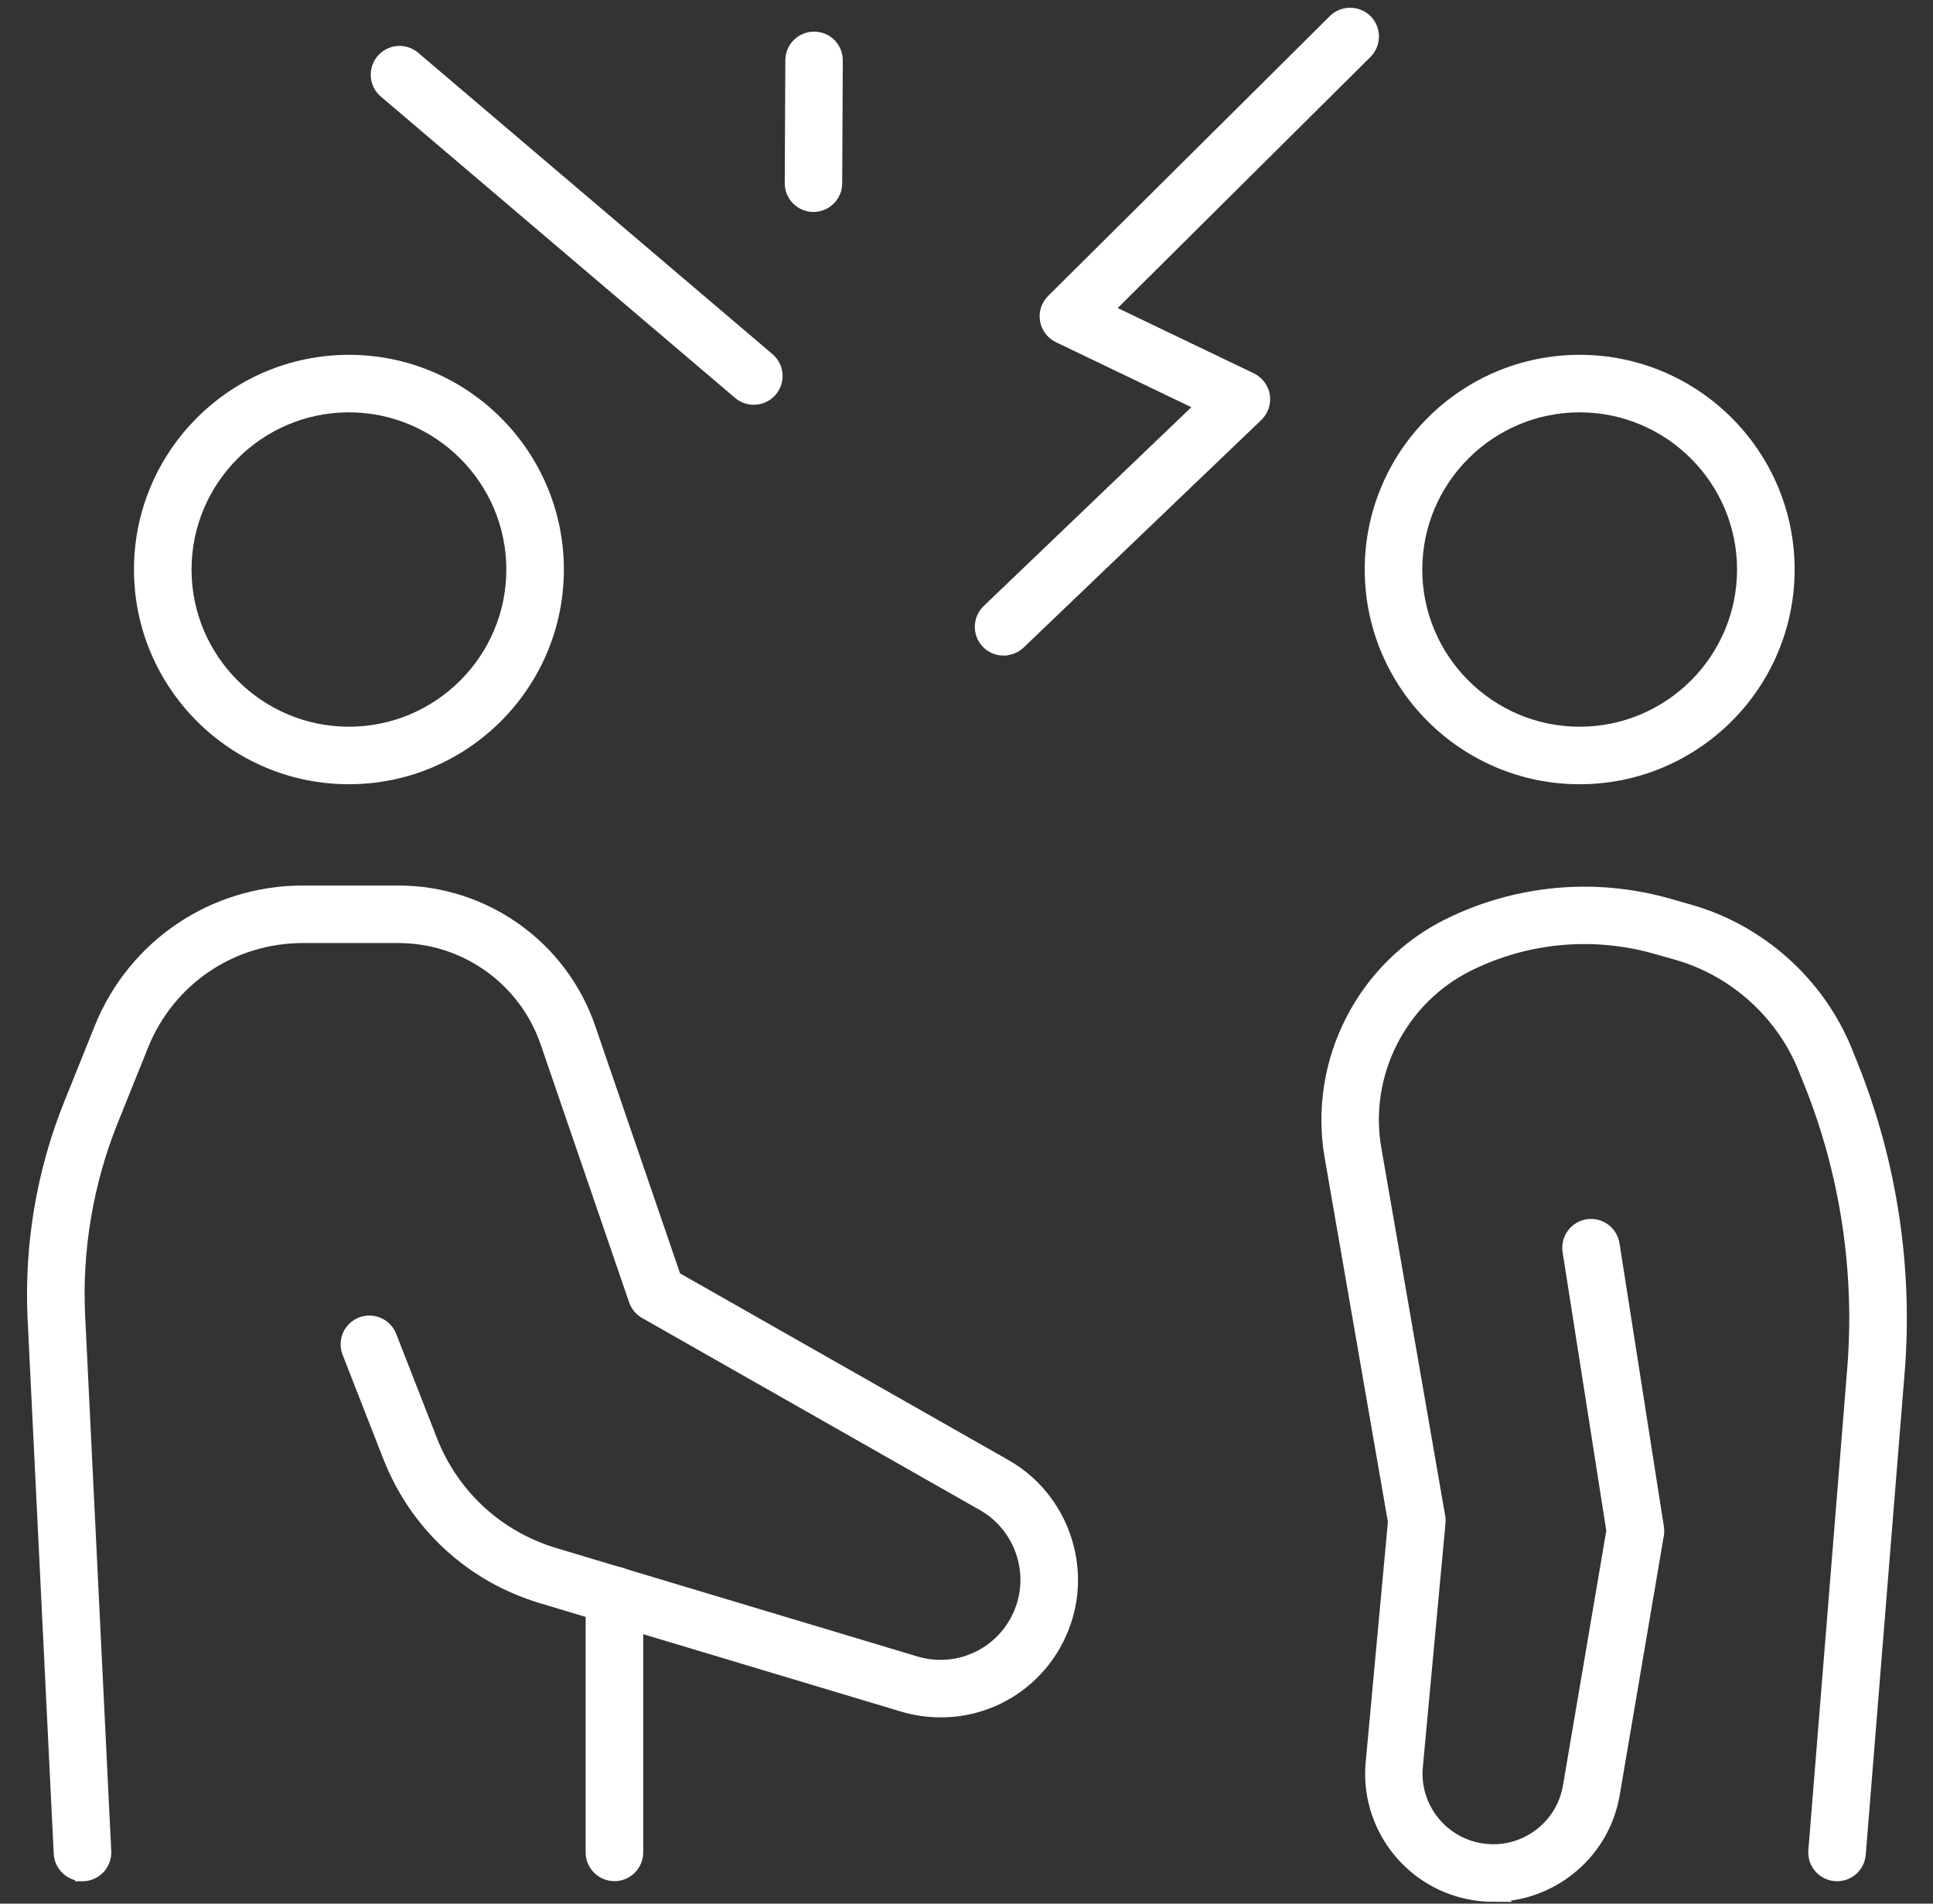
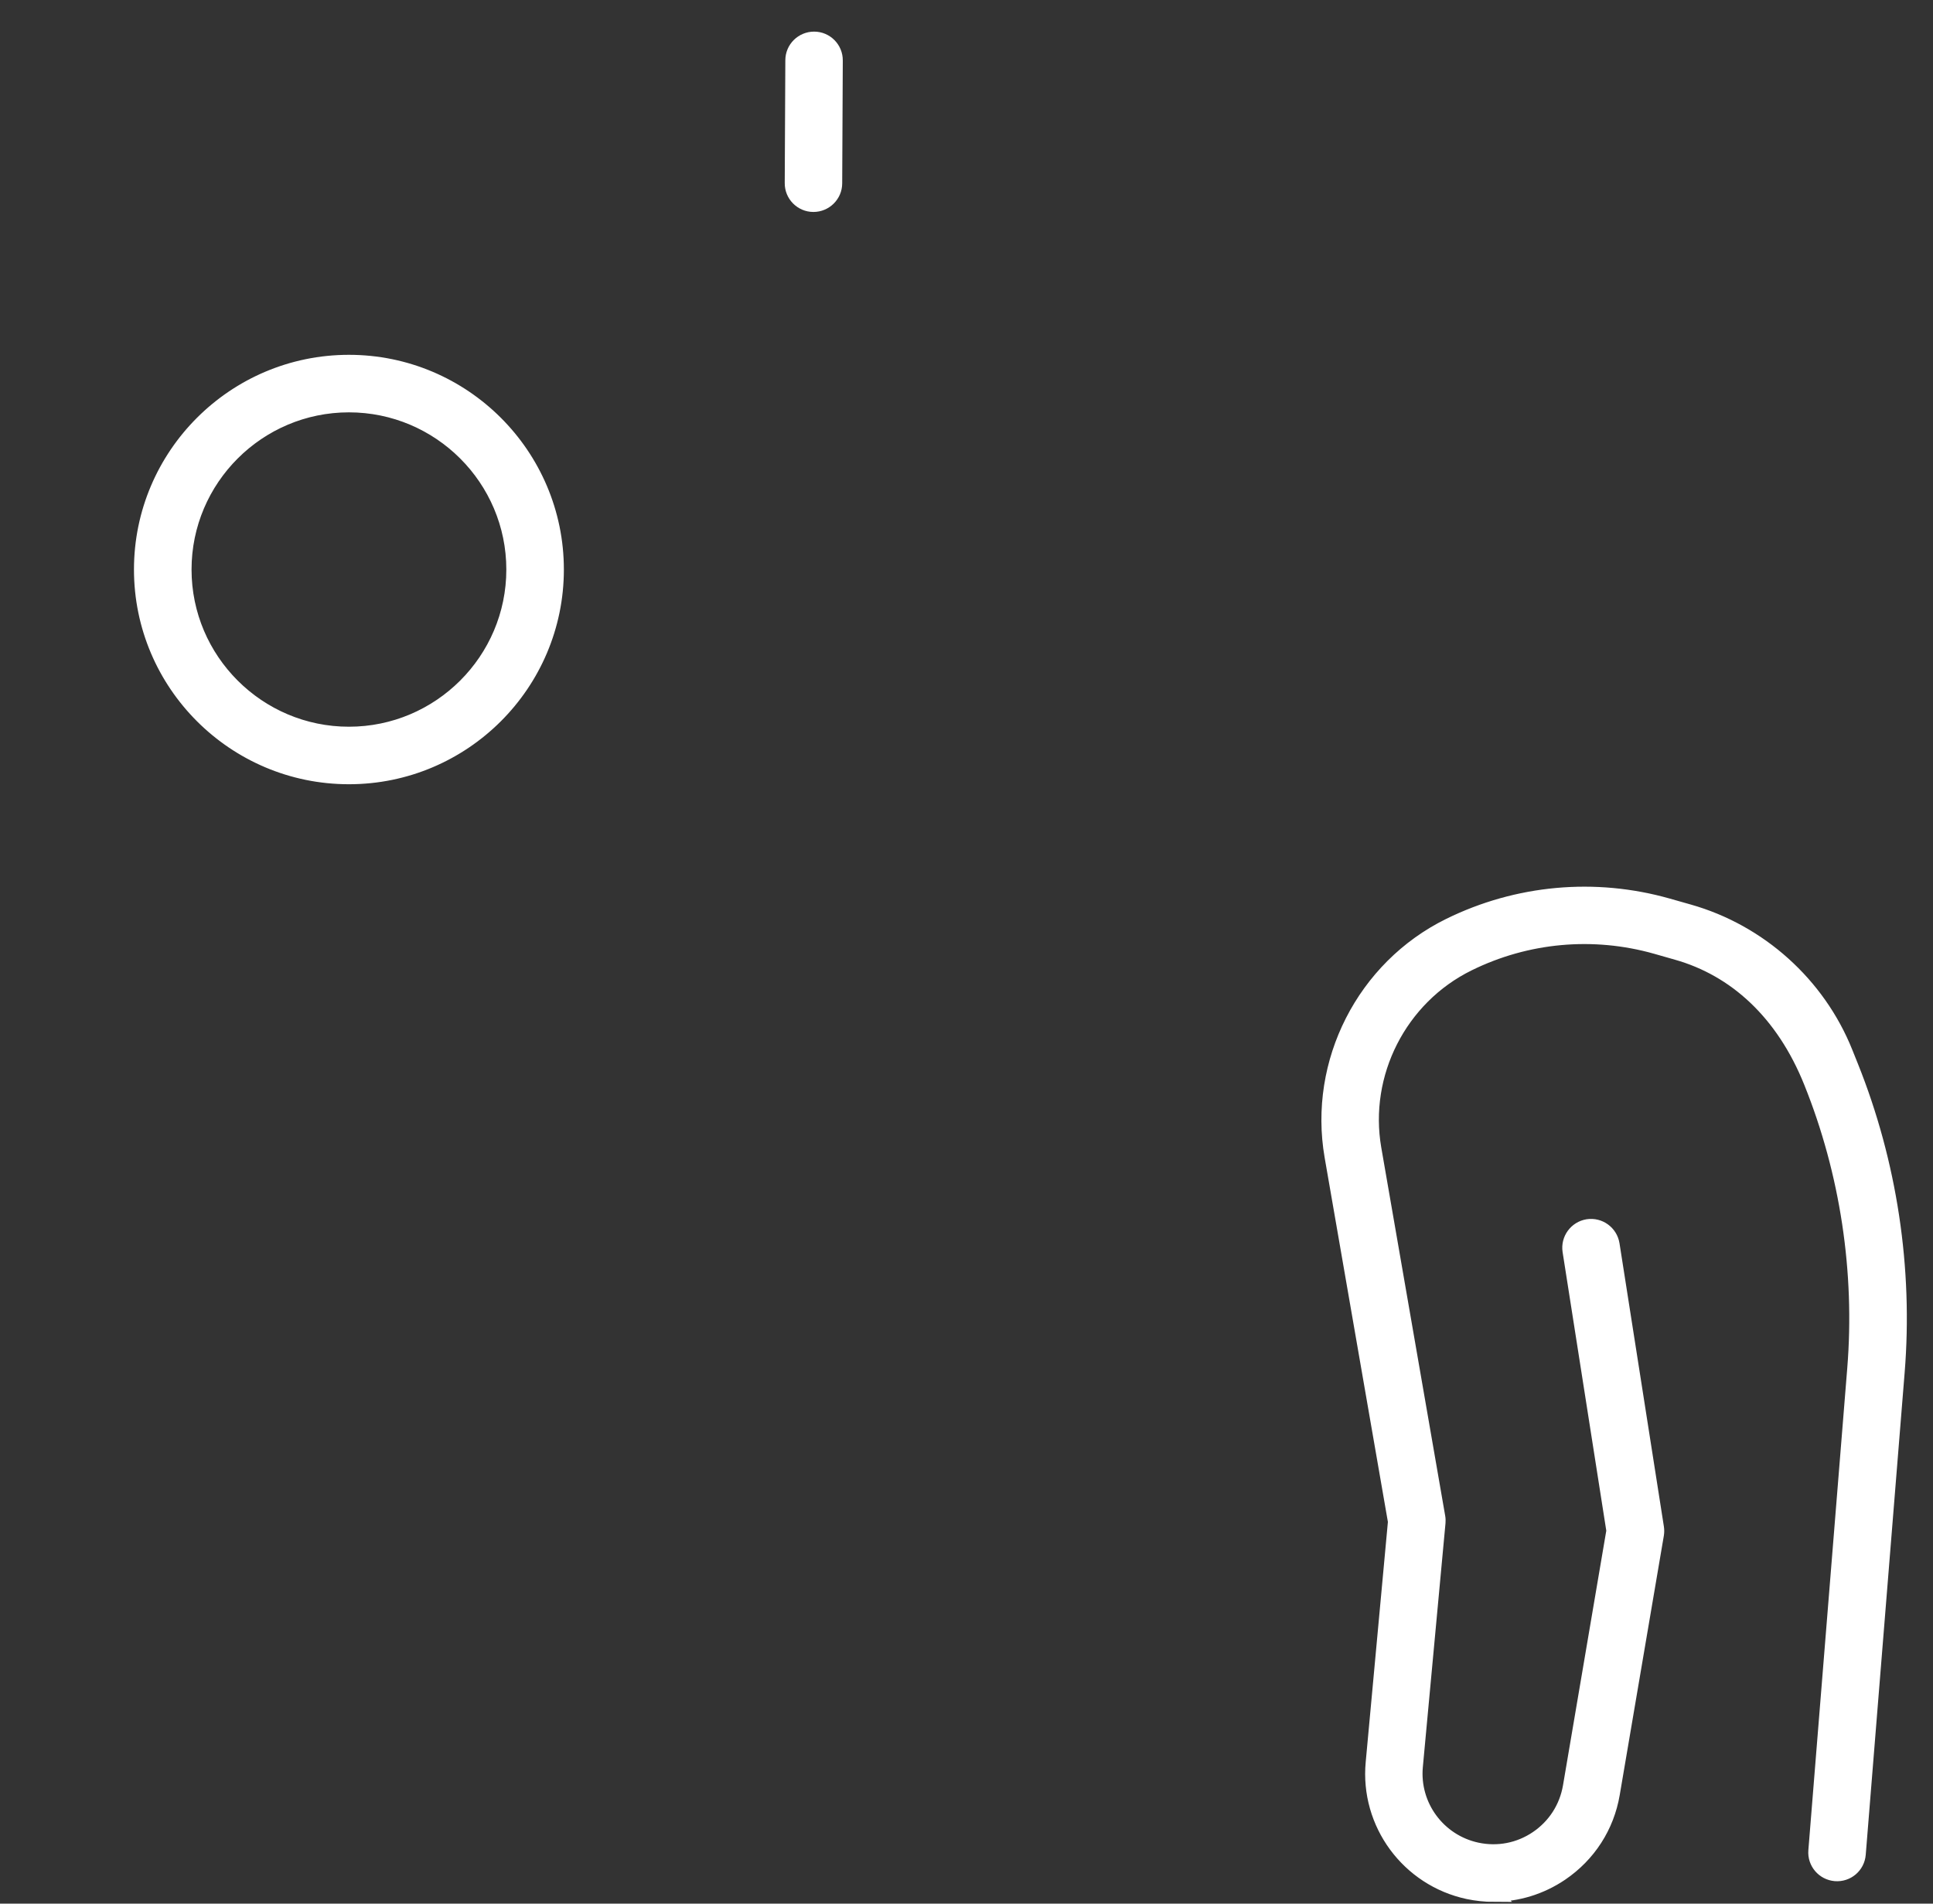
<svg xmlns="http://www.w3.org/2000/svg" width="65" height="64" viewBox="0 0 65 64" fill="none">
  <rect x="0" y="0" width="65" height="64" fill="#333333" stroke="none" />
  <g id="Group">
    <g id="Group_2">
-       <path id="Vector" d="M2.773 62.994C2.395 62.994 2.076 62.696 2.056 62.313L1.178 44.328C1.059 41.883 1.478 39.395 2.395 37.125L3.415 34.589C4.532 31.813 7.191 30.021 10.186 30.021H13.396C16.279 30.021 18.847 31.853 19.78 34.577L22.663 42.982L33.788 49.305C35.674 50.376 36.495 52.705 35.694 54.72C34.848 56.85 32.556 57.957 30.359 57.3L18.221 53.657C15.872 52.952 14.014 51.236 13.121 48.955L11.753 45.455C11.61 45.084 11.793 44.67 12.16 44.527C12.531 44.384 12.945 44.567 13.089 44.933L14.457 48.433C15.186 50.3 16.709 51.706 18.631 52.283L30.769 55.927C32.245 56.369 33.788 55.624 34.358 54.191C34.896 52.837 34.346 51.272 33.074 50.551L21.714 44.093C21.562 44.005 21.447 43.866 21.391 43.703L18.42 35.042C17.686 32.896 15.665 31.455 13.396 31.455H10.186C7.778 31.455 5.644 32.896 4.747 35.126L3.726 37.662C2.889 39.741 2.502 42.022 2.614 44.26L3.491 62.246C3.511 62.64 3.204 62.978 2.809 62.998C2.797 62.998 2.785 62.998 2.773 62.998V62.994Z" fill="white" stroke="white" stroke-width="0.5" stroke-miterlimit="10" />
-       <path id="Vector_2" d="M20.661 62.994C20.266 62.994 19.943 62.672 19.943 62.278V53.633C19.943 53.239 20.266 52.916 20.661 52.916C21.056 52.916 21.379 53.239 21.379 53.633V62.278C21.379 62.672 21.056 62.994 20.661 62.994Z" fill="white" stroke="white" stroke-width="0.5" stroke-miterlimit="10" />
      <path id="Vector_3" d="M11.733 26.116C7.885 26.116 4.755 22.99 4.755 19.148C4.755 15.305 7.885 12.179 11.733 12.179C15.581 12.179 18.711 15.305 18.711 19.148C18.711 22.99 15.581 26.116 11.733 26.116ZM11.733 13.613C8.679 13.613 6.191 16.098 6.191 19.148C6.191 22.198 8.679 24.682 11.733 24.682C14.788 24.682 17.276 22.198 17.276 19.148C17.276 16.098 14.788 13.613 11.733 13.613Z" fill="white" stroke="white" stroke-width="0.5" stroke-miterlimit="10" />
    </g>
    <g id="Group_3">
-       <path id="Vector_4" d="M50.228 63.691C49.941 63.691 49.654 63.659 49.367 63.6C47.357 63.169 45.981 61.302 46.173 59.26L46.922 51.157L44.789 38.873C44.243 35.719 45.866 32.53 48.741 31.117C51.026 29.994 53.633 29.755 56.086 30.452L56.787 30.651C59.168 31.324 61.138 33.096 62.055 35.389L62.242 35.855C63.542 39.096 64.08 42.652 63.797 46.132L62.489 62.337C62.458 62.732 62.115 63.026 61.716 62.994C61.321 62.962 61.026 62.616 61.058 62.222L62.366 46.016C62.629 42.755 62.127 39.422 60.906 36.385L60.719 35.919C59.965 34.035 58.346 32.578 56.392 32.025L55.691 31.825C53.581 31.228 51.34 31.431 49.375 32.399C47.066 33.534 45.762 36.094 46.201 38.622L48.35 51.001C48.362 51.065 48.362 51.129 48.358 51.188L47.596 59.387C47.473 60.709 48.362 61.915 49.662 62.194C50.367 62.345 51.089 62.206 51.687 61.8C52.285 61.394 52.68 60.781 52.804 60.068L54.267 51.463L52.792 42.058C52.732 41.668 52.999 41.302 53.39 41.238C53.781 41.178 54.148 41.445 54.211 41.836L55.703 51.356C55.715 51.431 55.715 51.511 55.703 51.587L54.219 60.307C54.032 61.406 53.418 62.357 52.493 62.986C51.811 63.448 51.026 63.687 50.224 63.687L50.228 63.691Z" fill="white" stroke="white" stroke-width="0.5" stroke-miterlimit="10" />
-       <path id="Vector_5" d="M53.119 26.116C49.271 26.116 46.141 22.99 46.141 19.148C46.141 15.305 49.271 12.179 53.119 12.179C56.967 12.179 60.097 15.305 60.097 19.148C60.097 22.99 56.967 26.116 53.119 26.116ZM53.119 13.613C50.065 13.613 47.576 16.098 47.576 19.148C47.576 22.198 50.065 24.682 53.119 24.682C56.173 24.682 58.661 22.198 58.661 19.148C58.661 16.098 56.173 13.613 53.119 13.613Z" fill="white" stroke="white" stroke-width="0.5" stroke-miterlimit="10" />
+       <path id="Vector_4" d="M50.228 63.691C49.941 63.691 49.654 63.659 49.367 63.6C47.357 63.169 45.981 61.302 46.173 59.26L46.922 51.157L44.789 38.873C44.243 35.719 45.866 32.53 48.741 31.117C51.026 29.994 53.633 29.755 56.086 30.452L56.787 30.651C59.168 31.324 61.138 33.096 62.055 35.389L62.242 35.855C63.542 39.096 64.08 42.652 63.797 46.132L62.489 62.337C62.458 62.732 62.115 63.026 61.716 62.994C61.321 62.962 61.026 62.616 61.058 62.222L62.366 46.016C62.629 42.755 62.127 39.422 60.906 36.385C59.965 34.035 58.346 32.578 56.392 32.025L55.691 31.825C53.581 31.228 51.34 31.431 49.375 32.399C47.066 33.534 45.762 36.094 46.201 38.622L48.35 51.001C48.362 51.065 48.362 51.129 48.358 51.188L47.596 59.387C47.473 60.709 48.362 61.915 49.662 62.194C50.367 62.345 51.089 62.206 51.687 61.8C52.285 61.394 52.68 60.781 52.804 60.068L54.267 51.463L52.792 42.058C52.732 41.668 52.999 41.302 53.39 41.238C53.781 41.178 54.148 41.445 54.211 41.836L55.703 51.356C55.715 51.431 55.715 51.511 55.703 51.587L54.219 60.307C54.032 61.406 53.418 62.357 52.493 62.986C51.811 63.448 51.026 63.687 50.224 63.687L50.228 63.691Z" fill="white" stroke="white" stroke-width="0.5" stroke-miterlimit="10" />
    </g>
    <g id="Group_4">
-       <path id="Vector_6" d="M33.748 21.791C33.56 21.791 33.369 21.716 33.23 21.572C32.954 21.286 32.966 20.832 33.249 20.557L40.495 13.621L35.618 11.28C35.407 11.18 35.259 10.981 35.219 10.754C35.179 10.523 35.255 10.292 35.423 10.125L44.893 0.72C45.172 0.441 45.627 0.441 45.91 0.72C46.189 0.999 46.189 1.453 45.91 1.735L37.157 10.428L42.054 12.777C42.265 12.88 42.417 13.079 42.453 13.31C42.488 13.541 42.409 13.776 42.241 13.939L34.25 21.588C34.111 21.72 33.931 21.787 33.752 21.787L33.748 21.791Z" fill="white" stroke="white" stroke-width="0.5" stroke-miterlimit="10" />
      <path id="Vector_7" d="M27.352 6.876C26.957 6.876 26.634 6.553 26.638 6.155L26.658 2.026C26.658 1.632 26.981 1.313 27.376 1.313C27.771 1.313 28.094 1.636 28.09 2.034L28.07 6.163C28.07 6.557 27.747 6.876 27.352 6.876Z" fill="white" stroke="white" stroke-width="0.5" stroke-miterlimit="10" />
-       <path id="Vector_8" d="M25.346 13.358C25.183 13.358 25.015 13.302 24.88 13.187L12.969 3.057C12.666 2.803 12.63 2.349 12.889 2.046C13.149 1.743 13.599 1.708 13.902 1.966L25.813 12.096C26.116 12.351 26.152 12.805 25.893 13.107C25.749 13.274 25.55 13.358 25.346 13.358Z" fill="white" stroke="white" stroke-width="0.5" stroke-miterlimit="10" />
    </g>
  </g>
</svg>